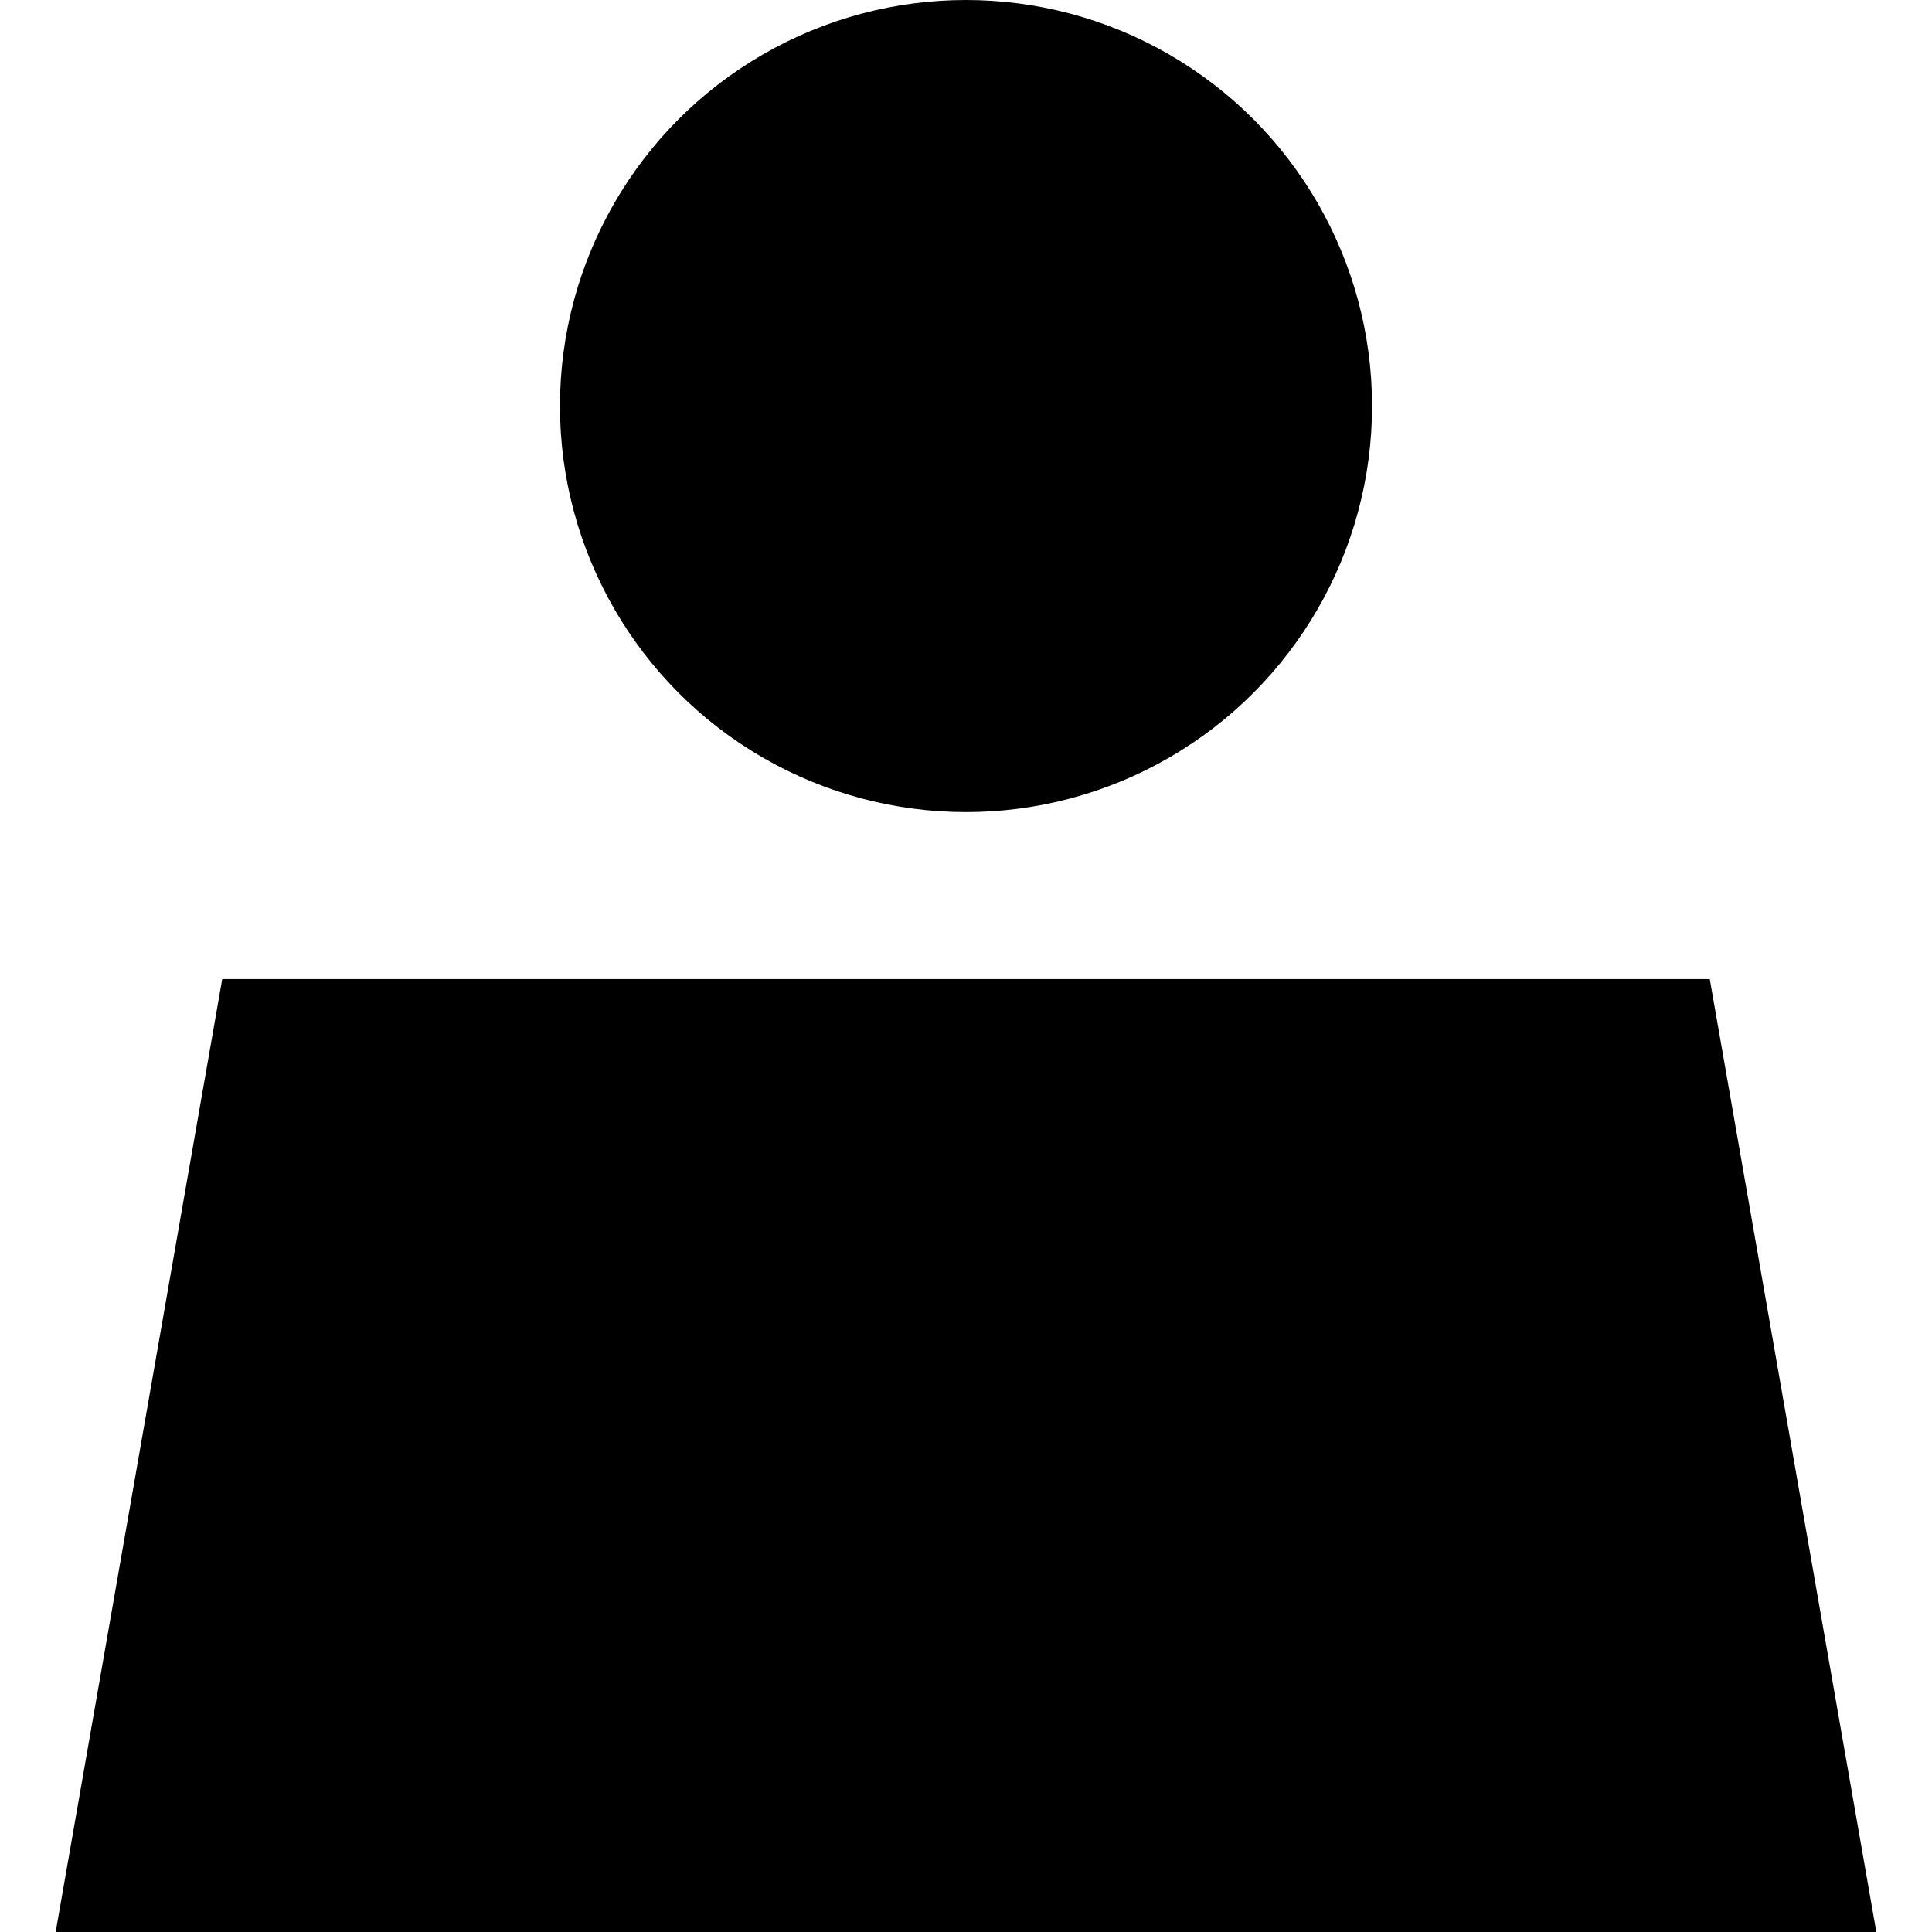
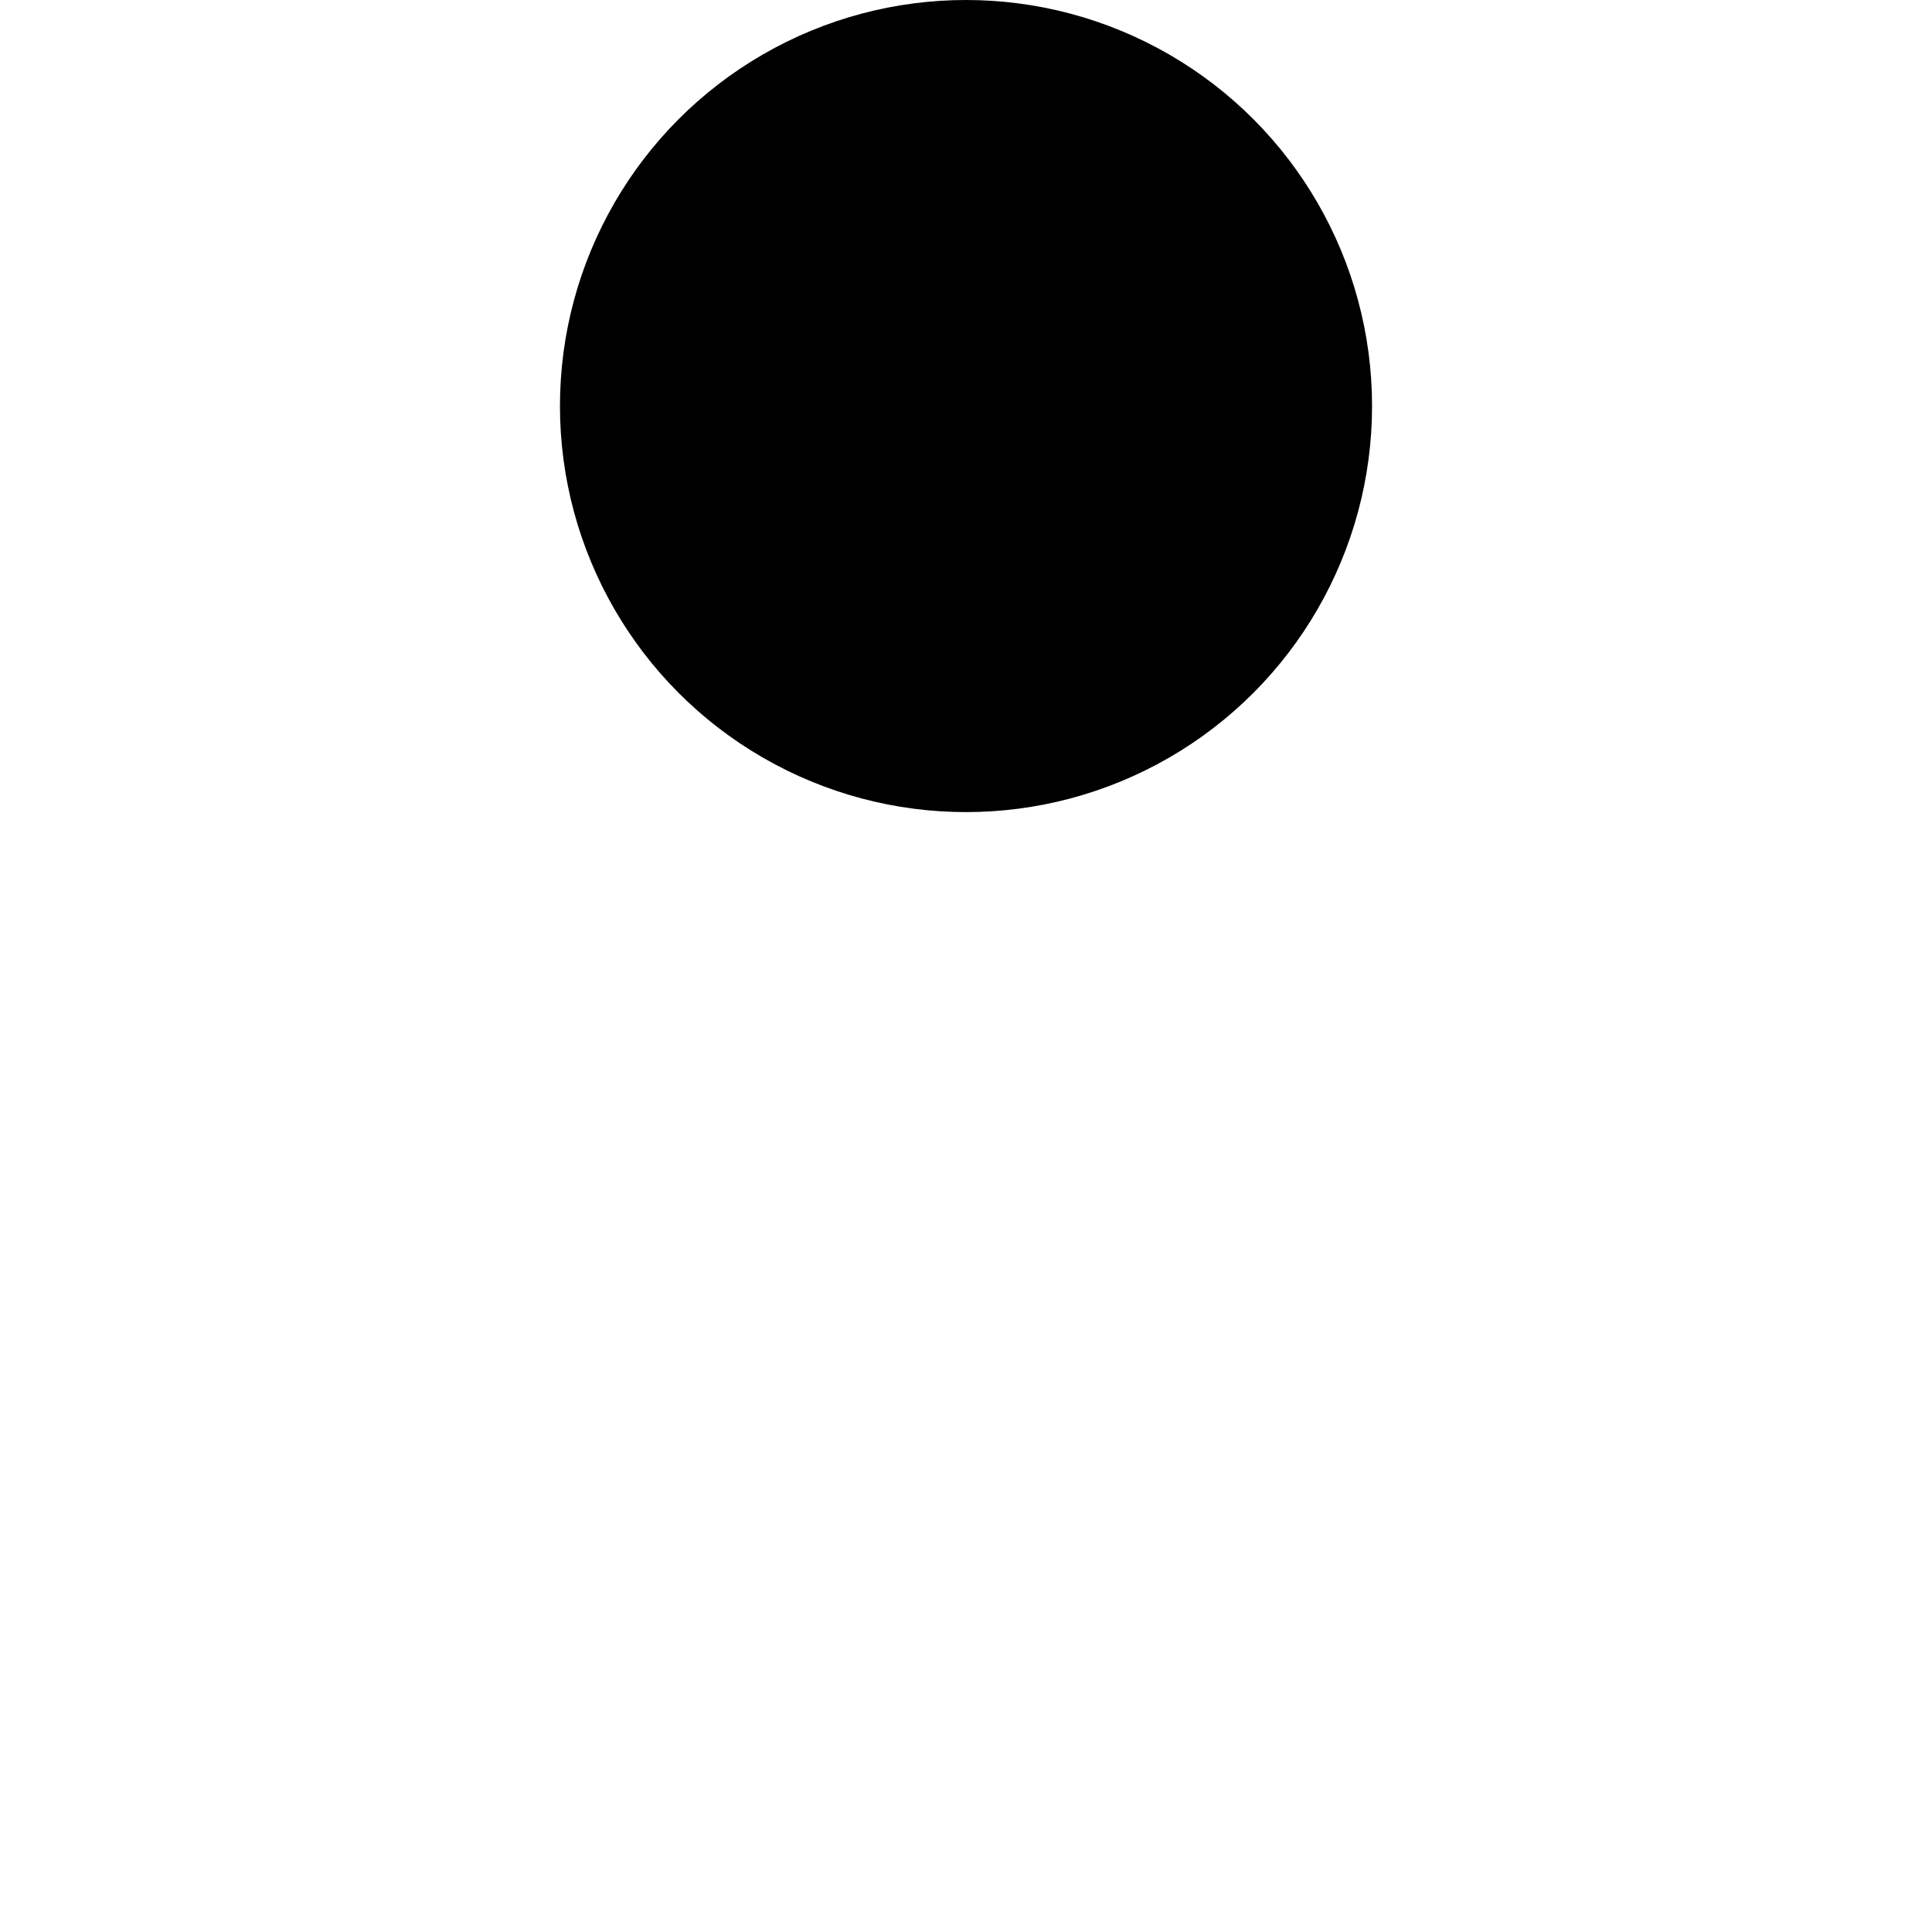
<svg xmlns="http://www.w3.org/2000/svg" fill="#000000" version="1.1" id="Capa_1" width="800px" height="800px" viewBox="0 0 492.332 492.332" xml:space="preserve">
  <g>
    <g>
-       <polygon points="435.704,249.504 56.626,249.504 14.185,492.332 478.147,492.332   " />
      <circle cx="246.167" cy="103.473" r="103.473" />
    </g>
  </g>
</svg>